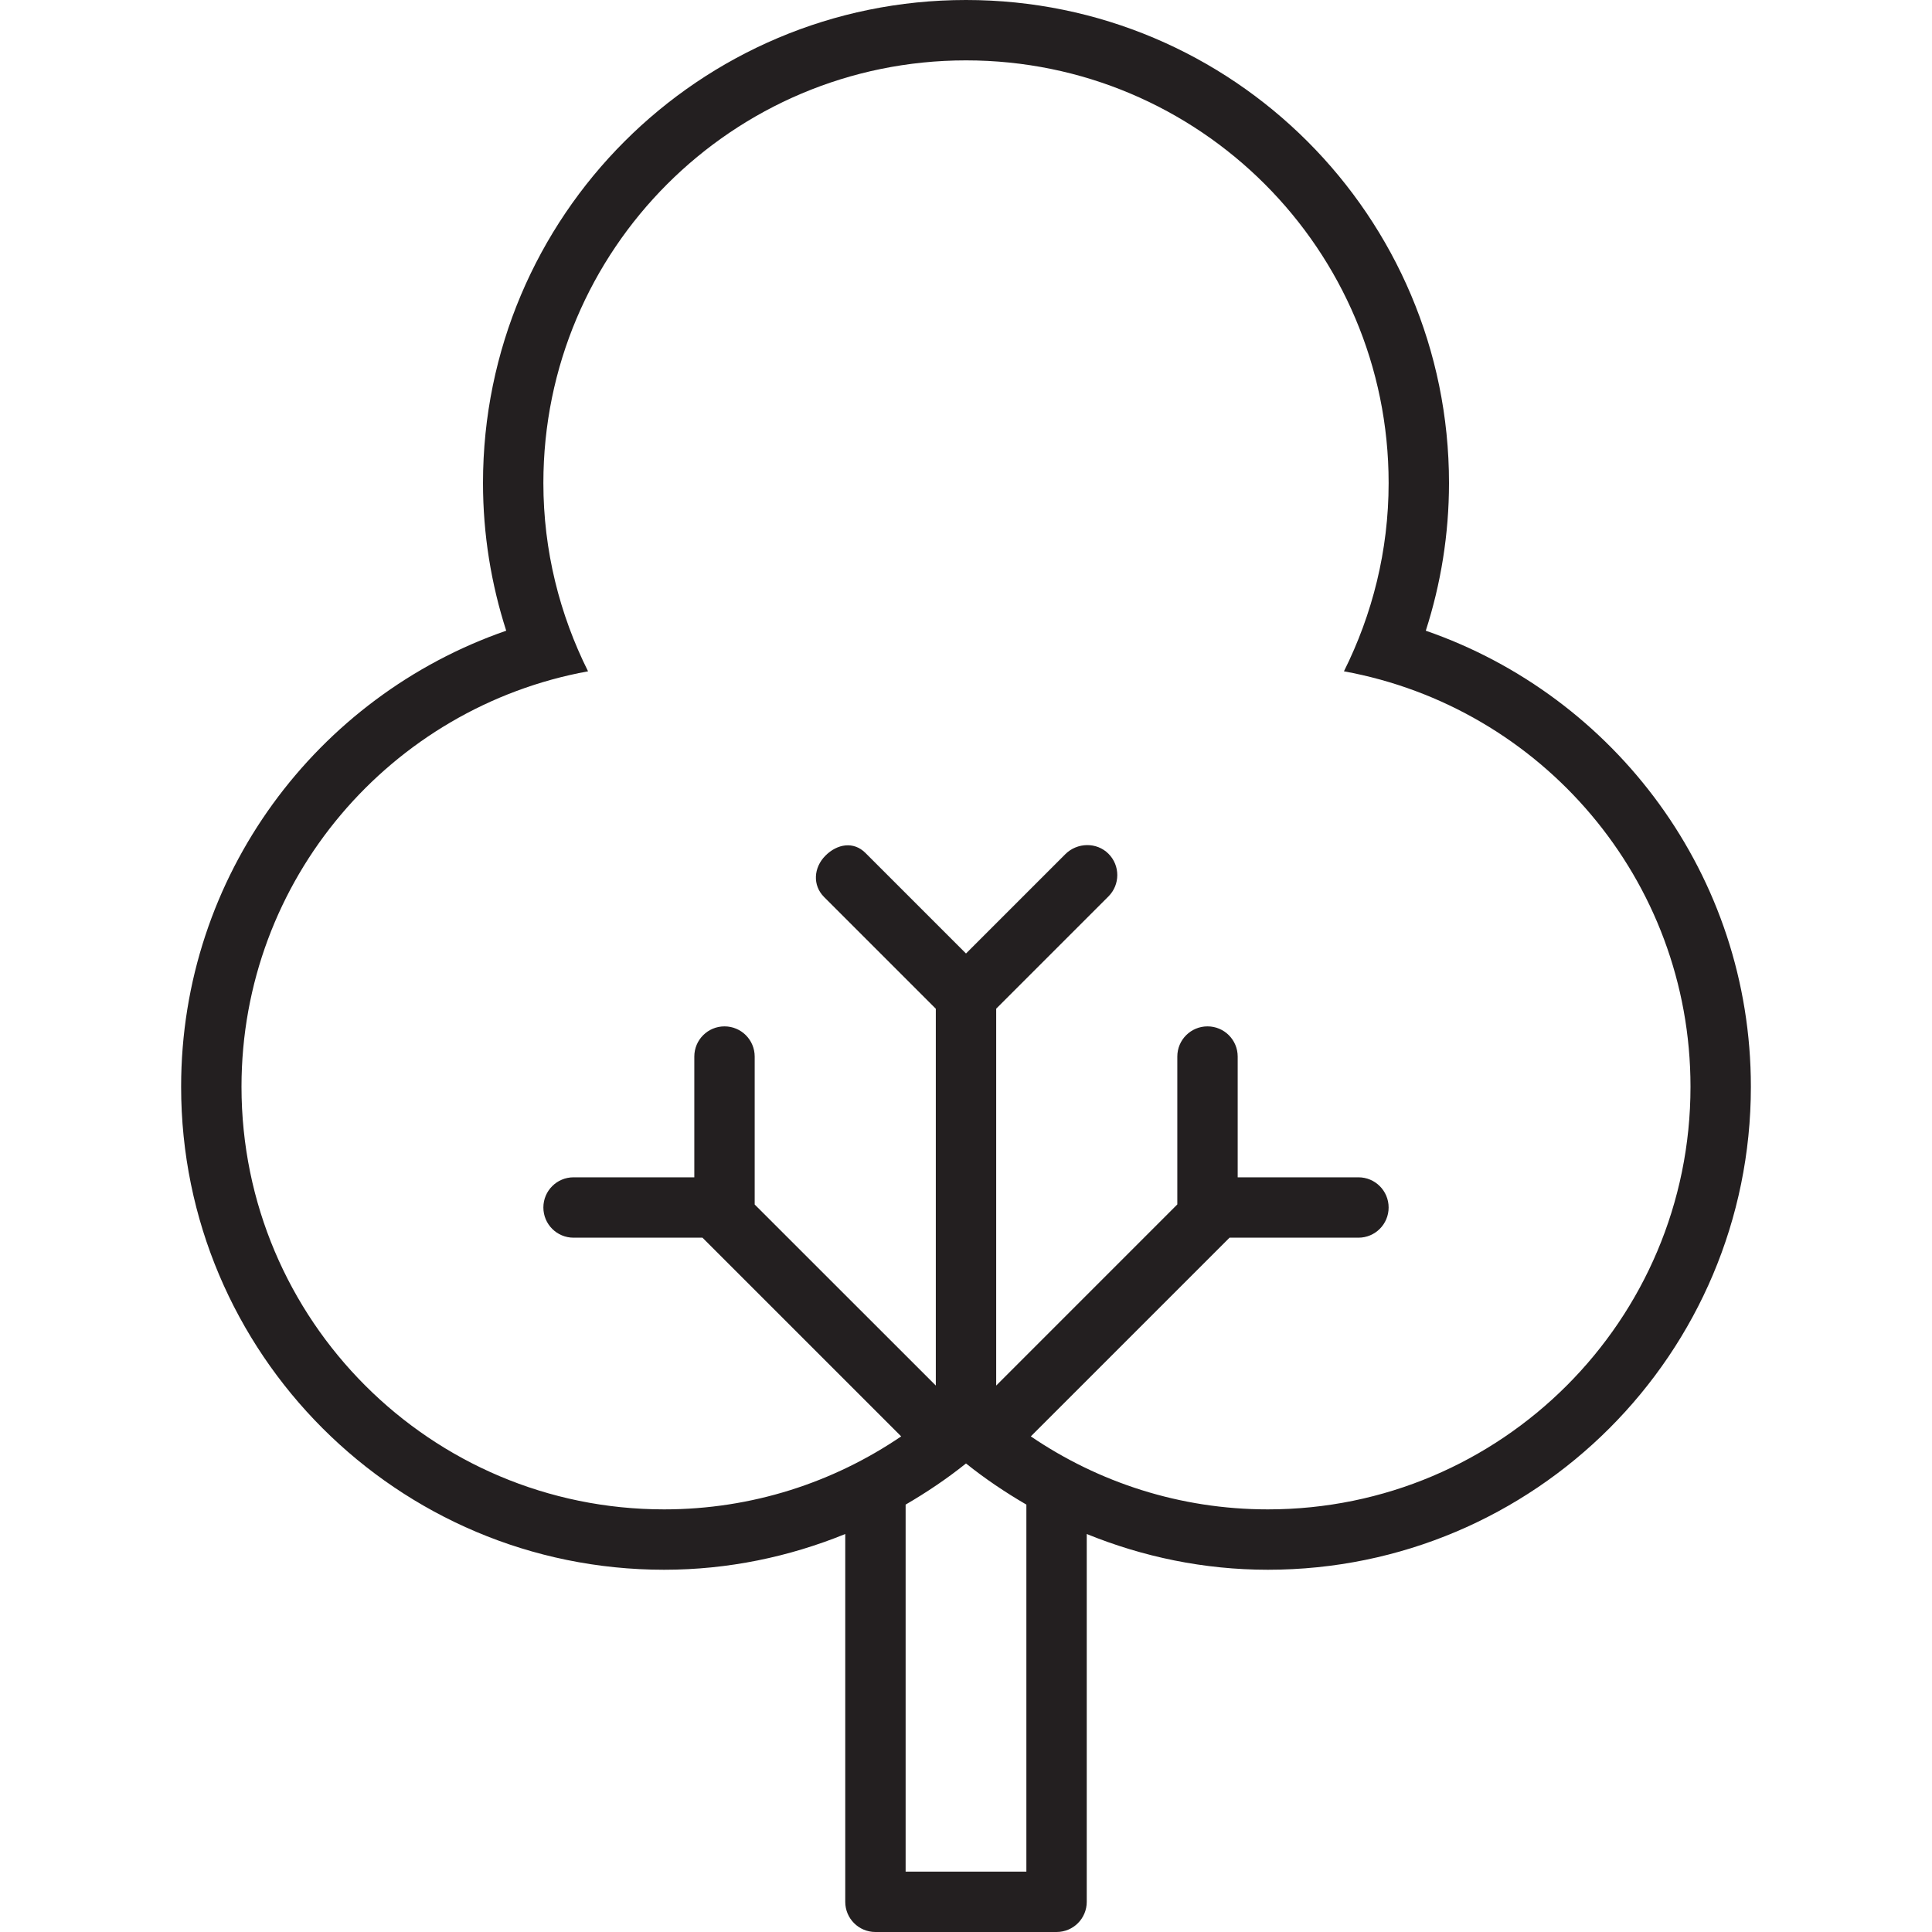
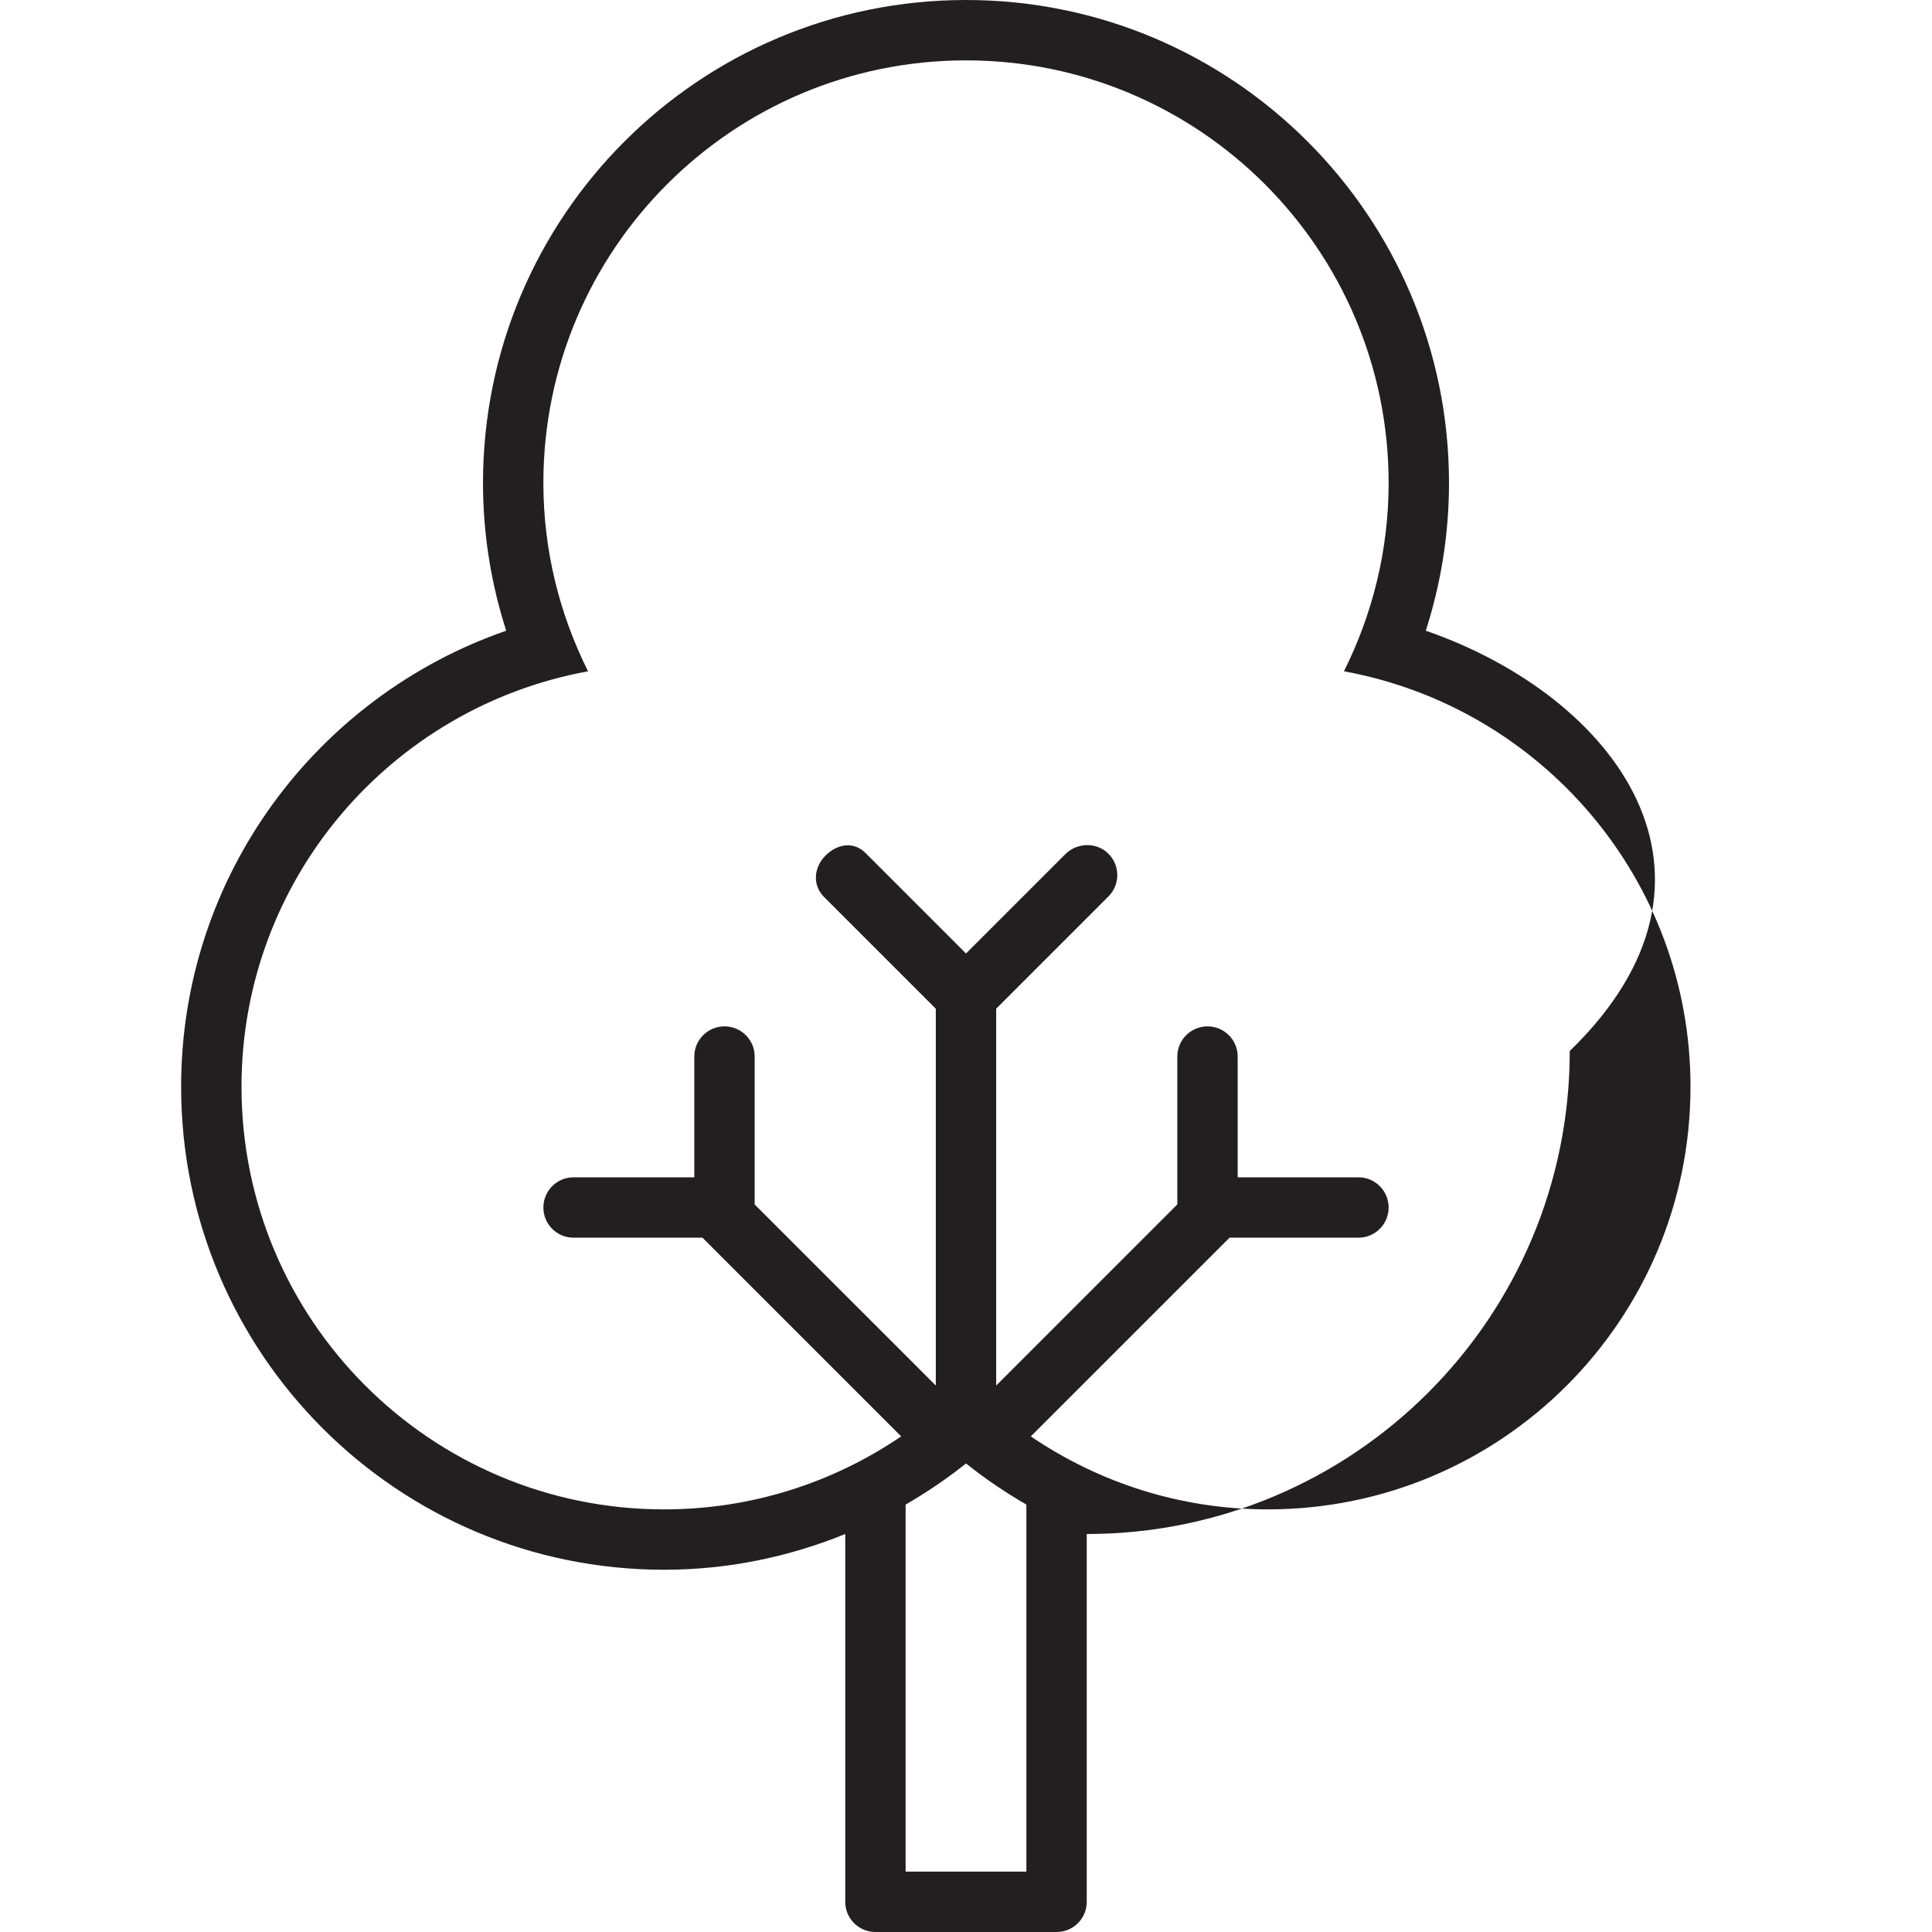
<svg xmlns="http://www.w3.org/2000/svg" version="1.0" id="Layer_1" width="800px" height="800px" viewBox="0 0 64 64" enable-background="new 0 0 64 64" xml:space="preserve">
-   <path fill="#231F20" d="M47.231,20.893C47.727,19.35,48,17.707,48,16c0-8.836-7.163-16-16-16S16,7.164,16,16  c0,1.707,0.273,3.35,0.769,4.893C10.505,23.062,6,28.998,6,36c0,8.836,7.163,16,16,16c2.125,0,4.146-0.43,6-1.184V63  c0,0.553,0.447,1,1,1h6c0.553,0,1-0.447,1-1V50.816C37.854,51.57,39.875,52,42,52c8.837,0,16-7.164,16-16  C58,28.998,53.495,23.062,47.231,20.893z M34,62h-4V49.842c0.7-0.407,1.371-0.859,2-1.363c0.629,0.504,1.3,0.956,2,1.363V62z M42,50  c-2.913,0-5.613-0.895-7.853-2.418L40.73,41H45c0.553,0,1-0.447,1-1s-0.447-1-1-1h-4v-4c0-0.553-0.447-1-1-1s-1,0.447-1,1v4.898  l-6,6.001V45V33.414l3.718-3.718c0.391-0.391,0.392-1.024,0.001-1.415s-1.038-0.376-1.429,0.015L32,31.586l-3.332-3.332  c-0.391-0.391-0.934-0.301-1.324,0.09c-0.392,0.392-0.435,0.981-0.044,1.372l3.7,3.7V45v0.898l-6-5.997V35c0-0.553-0.447-1-1-1  s-1,0.447-1,1v4h-4c-0.553,0-1,0.447-1,1s0.447,1,1,1h4.27l6.583,6.582C27.613,49.105,24.913,50,22,50c-7.732,0-14-6.268-14-14  c0-6.871,4.952-12.573,11.48-13.762C18.541,20.358,18,18.244,18,16c0-7.732,6.268-14,14-14s14,6.268,14,14  c0,2.244-0.541,4.358-1.48,6.238C51.048,23.427,56,29.129,56,36C56,43.732,49.732,50,42,50z" />
+   <path fill="#231F20" d="M47.231,20.893C47.727,19.35,48,17.707,48,16c0-8.836-7.163-16-16-16S16,7.164,16,16  c0,1.707,0.273,3.35,0.769,4.893C10.505,23.062,6,28.998,6,36c0,8.836,7.163,16,16,16c2.125,0,4.146-0.43,6-1.184V63  c0,0.553,0.447,1,1,1h6c0.553,0,1-0.447,1-1V50.816c8.837,0,16-7.164,16-16  C58,28.998,53.495,23.062,47.231,20.893z M34,62h-4V49.842c0.7-0.407,1.371-0.859,2-1.363c0.629,0.504,1.3,0.956,2,1.363V62z M42,50  c-2.913,0-5.613-0.895-7.853-2.418L40.73,41H45c0.553,0,1-0.447,1-1s-0.447-1-1-1h-4v-4c0-0.553-0.447-1-1-1s-1,0.447-1,1v4.898  l-6,6.001V45V33.414l3.718-3.718c0.391-0.391,0.392-1.024,0.001-1.415s-1.038-0.376-1.429,0.015L32,31.586l-3.332-3.332  c-0.391-0.391-0.934-0.301-1.324,0.09c-0.392,0.392-0.435,0.981-0.044,1.372l3.7,3.7V45v0.898l-6-5.997V35c0-0.553-0.447-1-1-1  s-1,0.447-1,1v4h-4c-0.553,0-1,0.447-1,1s0.447,1,1,1h4.27l6.583,6.582C27.613,49.105,24.913,50,22,50c-7.732,0-14-6.268-14-14  c0-6.871,4.952-12.573,11.48-13.762C18.541,20.358,18,18.244,18,16c0-7.732,6.268-14,14-14s14,6.268,14,14  c0,2.244-0.541,4.358-1.48,6.238C51.048,23.427,56,29.129,56,36C56,43.732,49.732,50,42,50z" />
</svg>